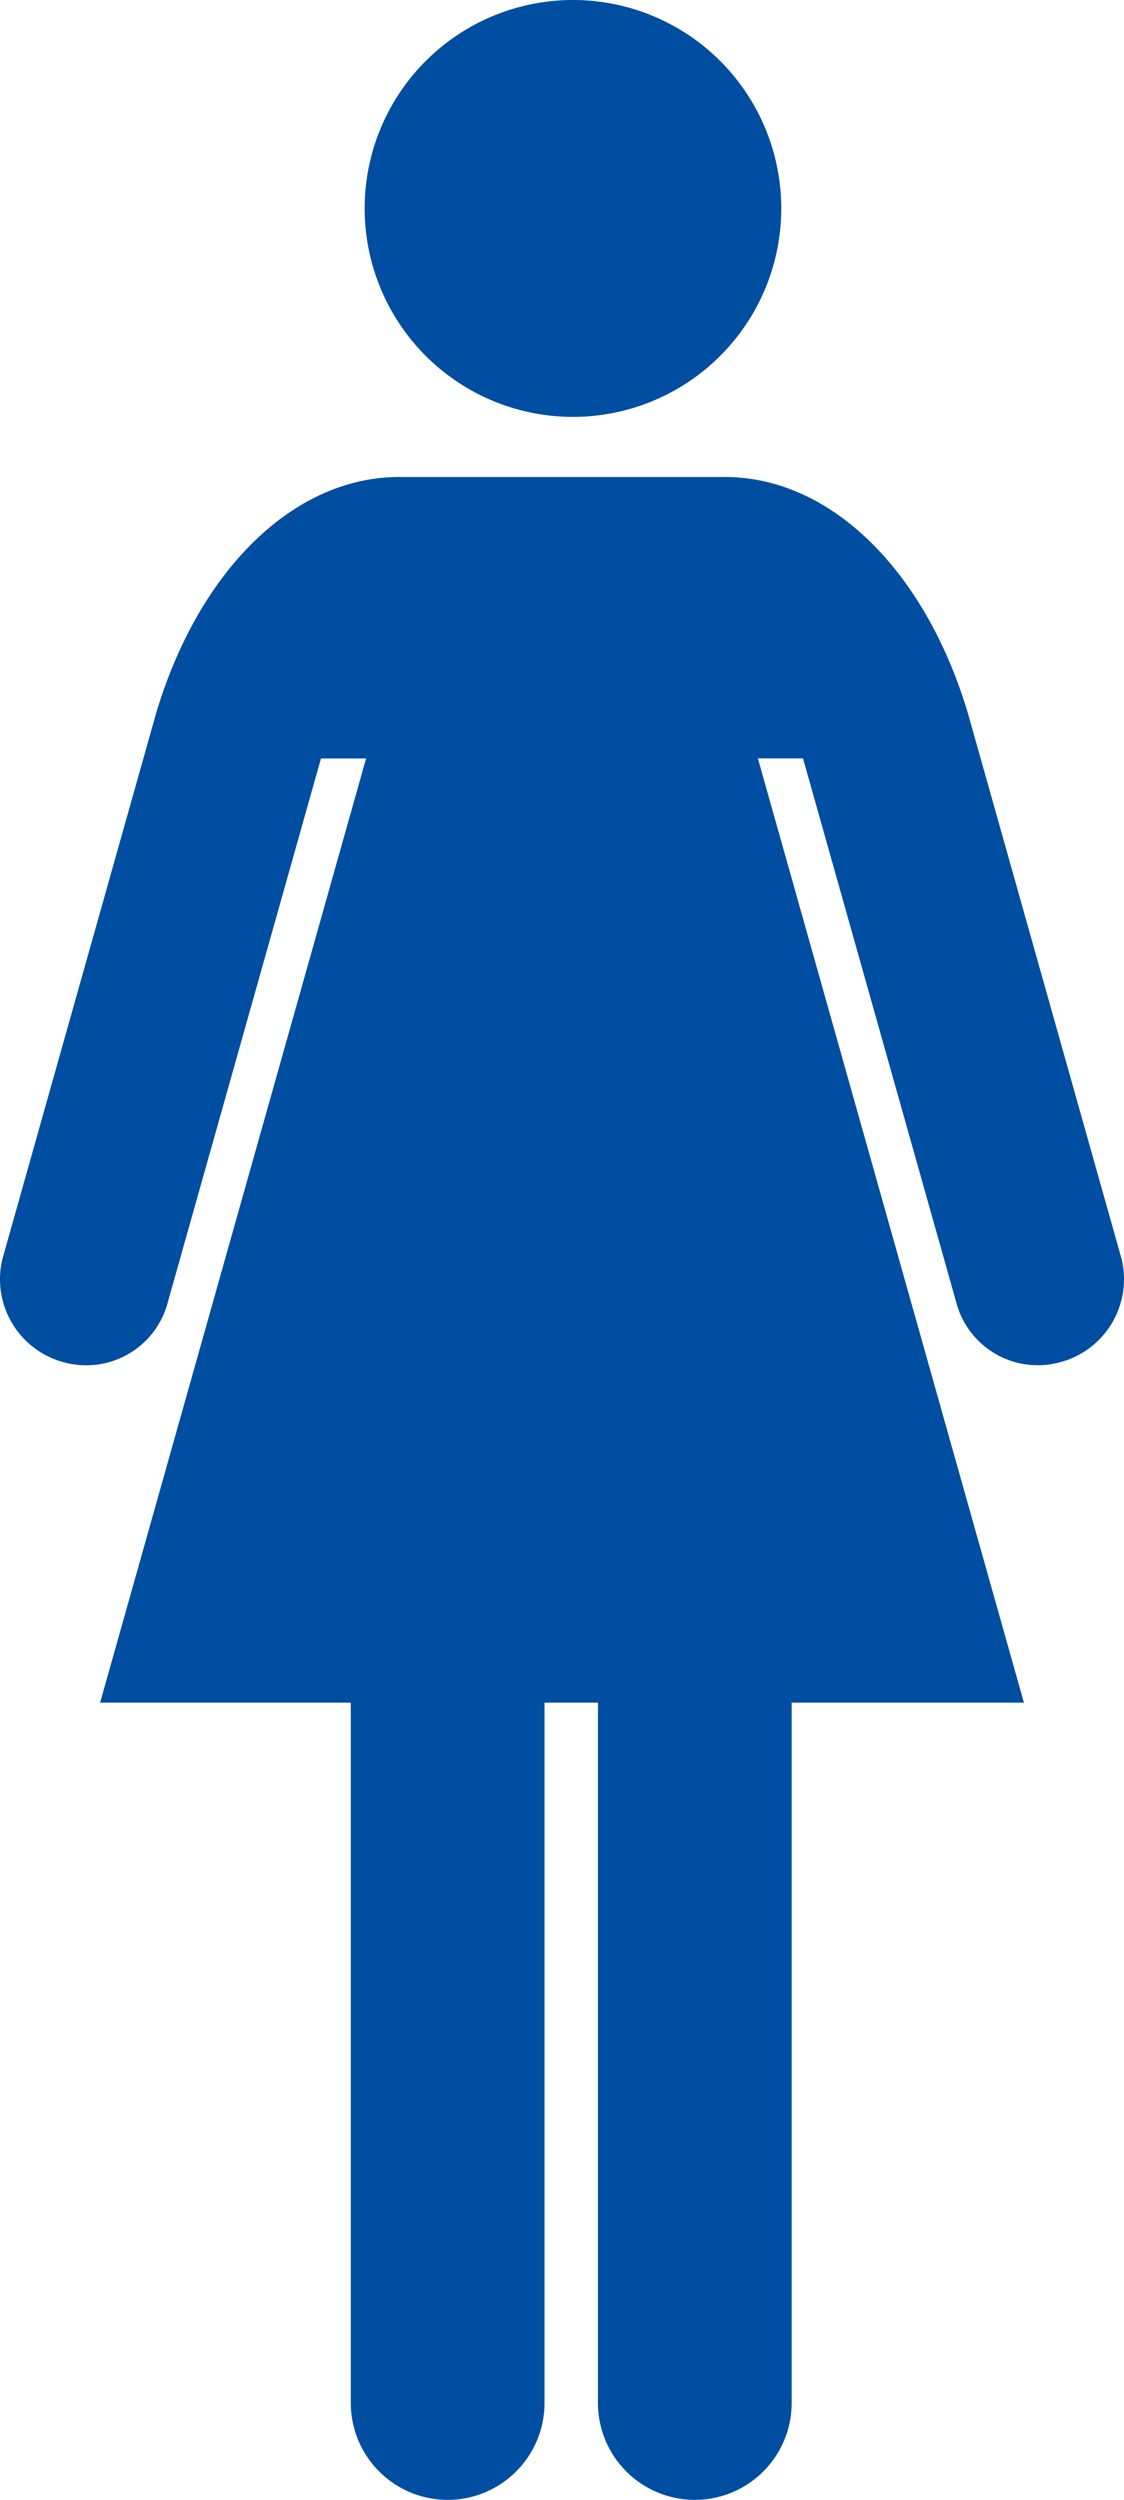
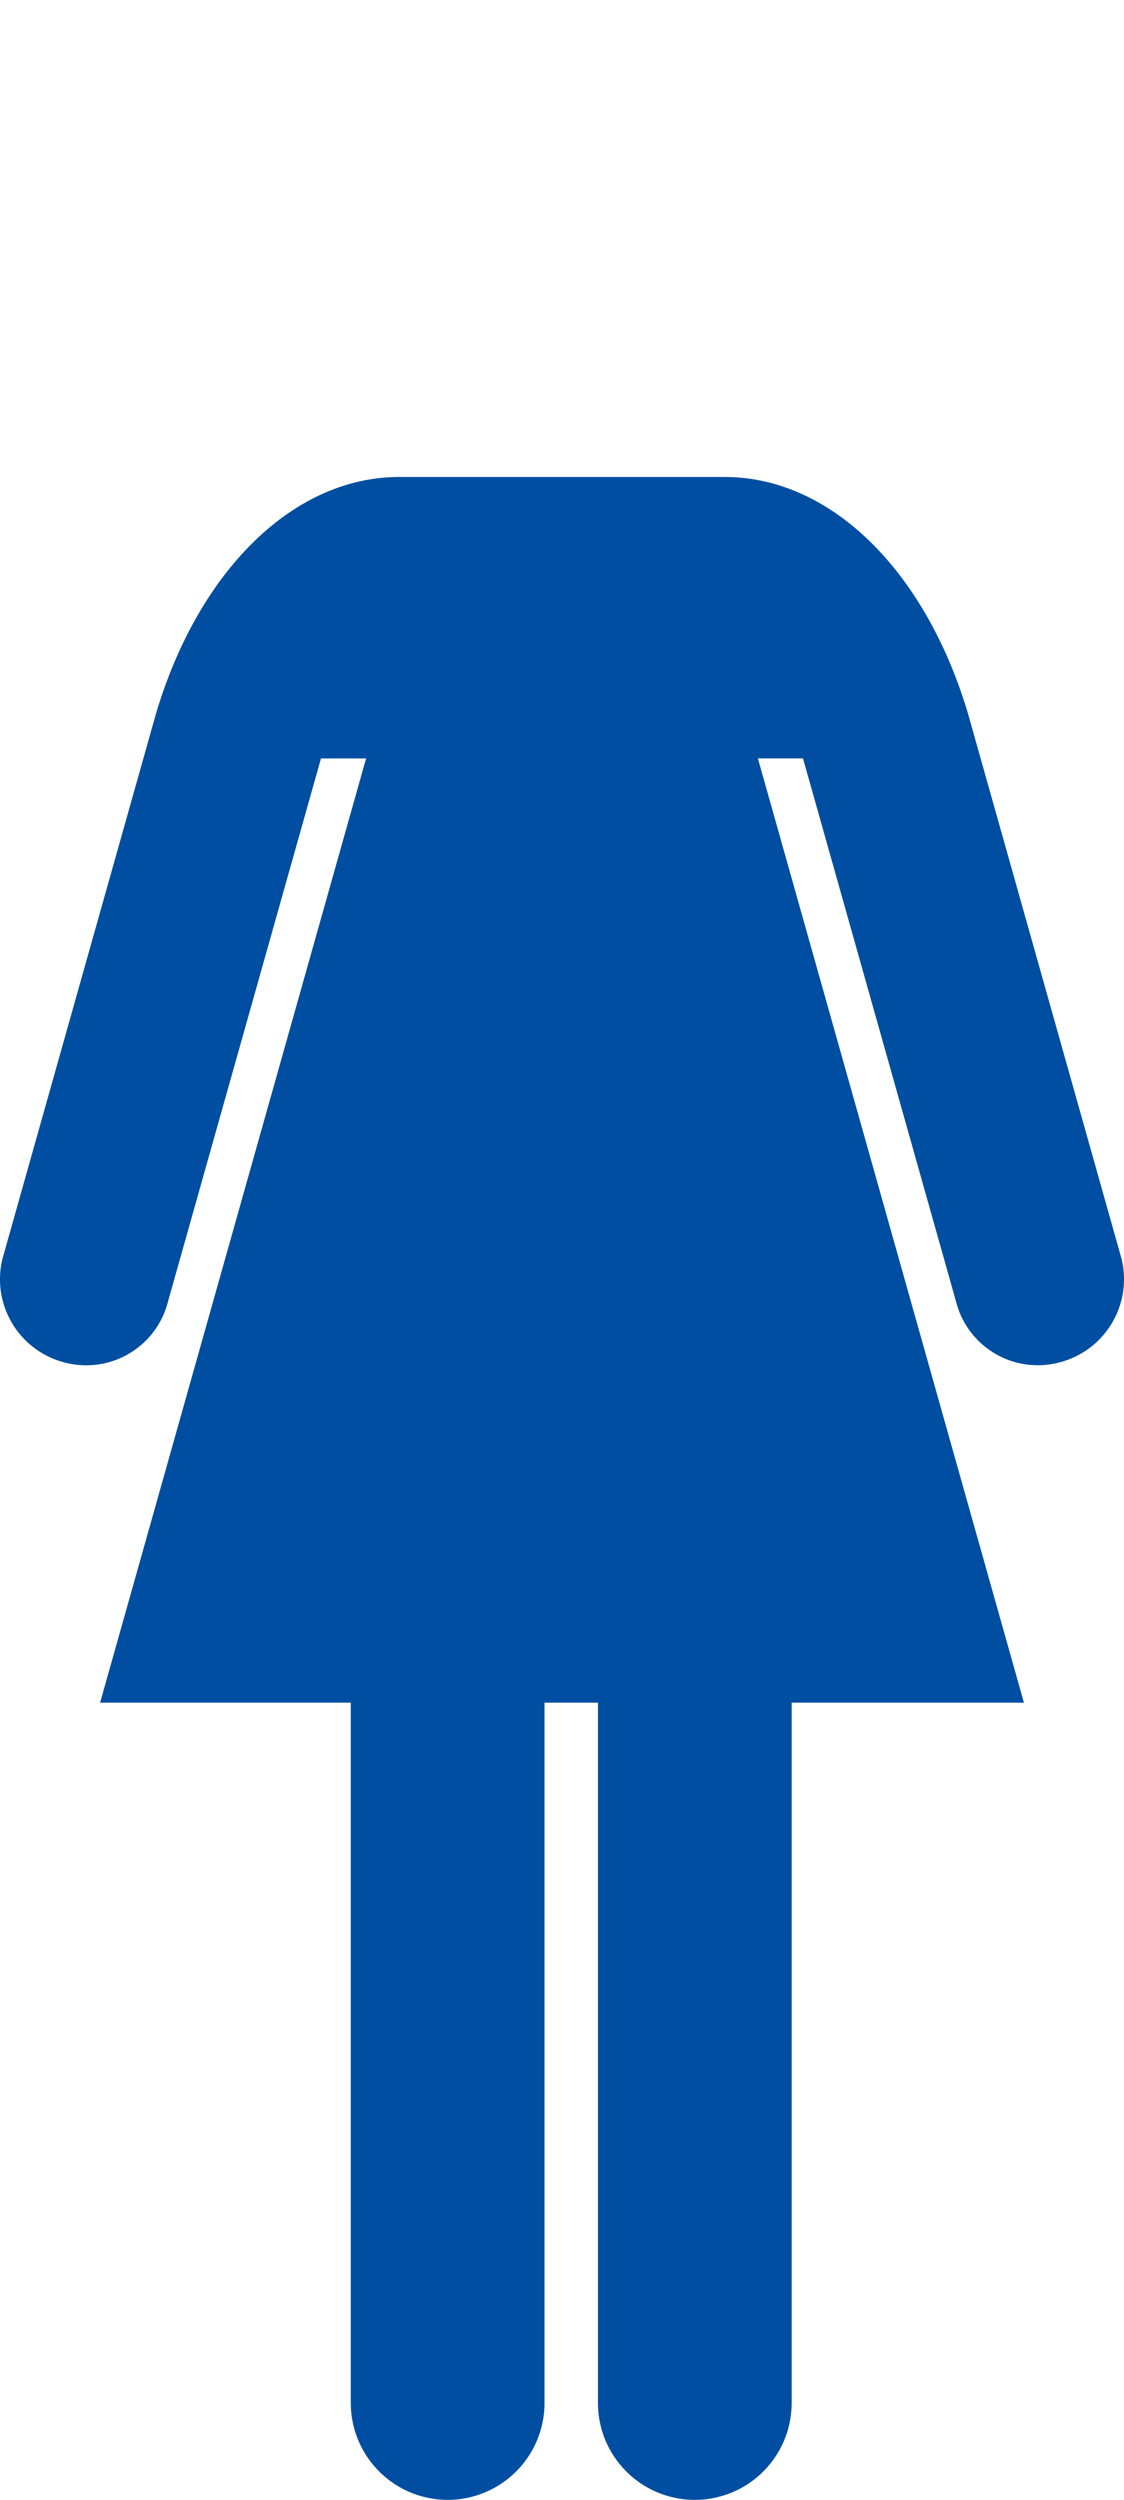
<svg xmlns="http://www.w3.org/2000/svg" width="49.318" height="109.622" viewBox="0 0 49.318 109.622">
  <g id="グループ_9069" data-name="グループ 9069" transform="translate(-488.5 -2353.689)">
-     <path id="パス_3039" data-name="パス 3039" d="M28.652,19.28a9.14,9.14,0,1,0-9.14-9.141A9.14,9.14,0,0,0,28.652,19.28Z" transform="translate(484.988 2352.689)" fill="#004ea1" />
    <path id="パス_3040" data-name="パス 3040" d="M50.209,60.224,43.48,36.348c-1.853-6.254-6.005-10.4-10.677-10.4H18.515c-4.671,0-8.824,4.146-10.677,10.4L1.11,60.224a3.767,3.767,0,0,0,2.741,4.557,3.7,3.7,0,0,0,4.524-2.691l6.709-23.8h1.979L5.392,79.693h11V110.4a4.25,4.25,0,1,0,8.5,0V79.693h2.344V110.4a4.25,4.25,0,1,0,8.5,0V79.693H45.927L34.254,38.287h1.979l6.71,23.8a3.7,3.7,0,0,0,4.524,2.691A3.768,3.768,0,0,0,50.209,60.224Z" transform="translate(487.5 2348.657)" fill="#004ea1" />
  </g>
</svg>